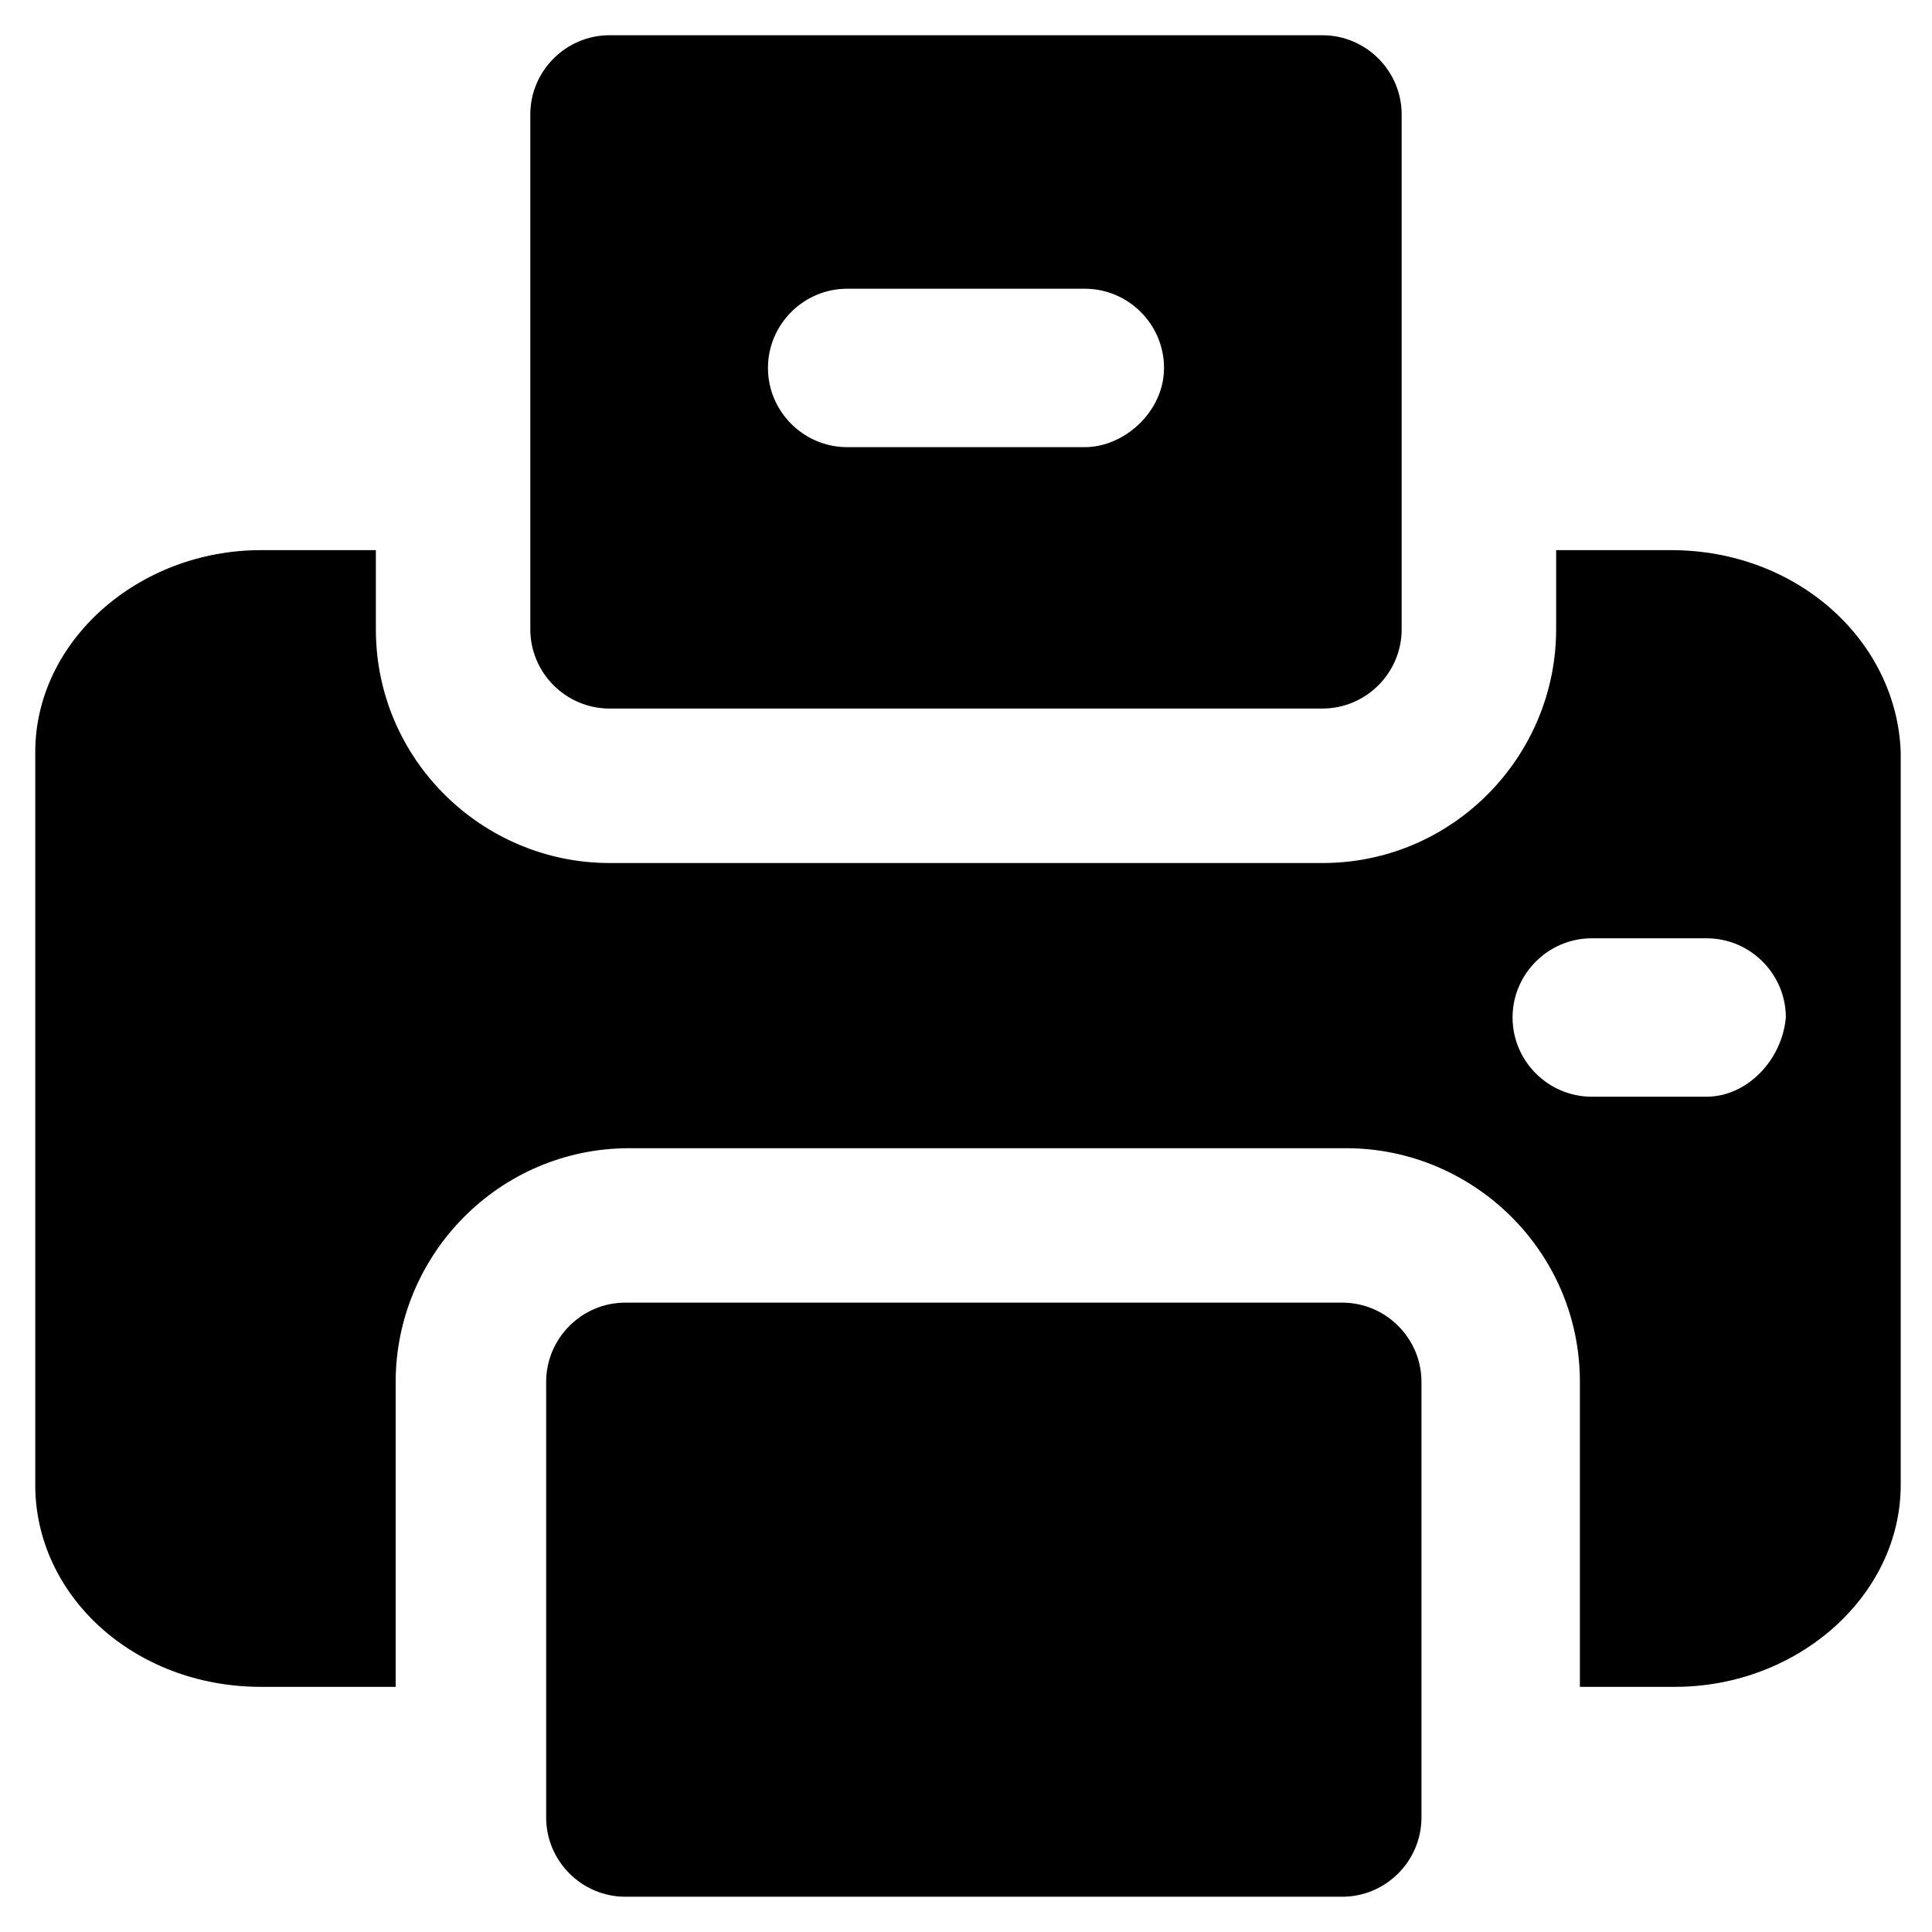
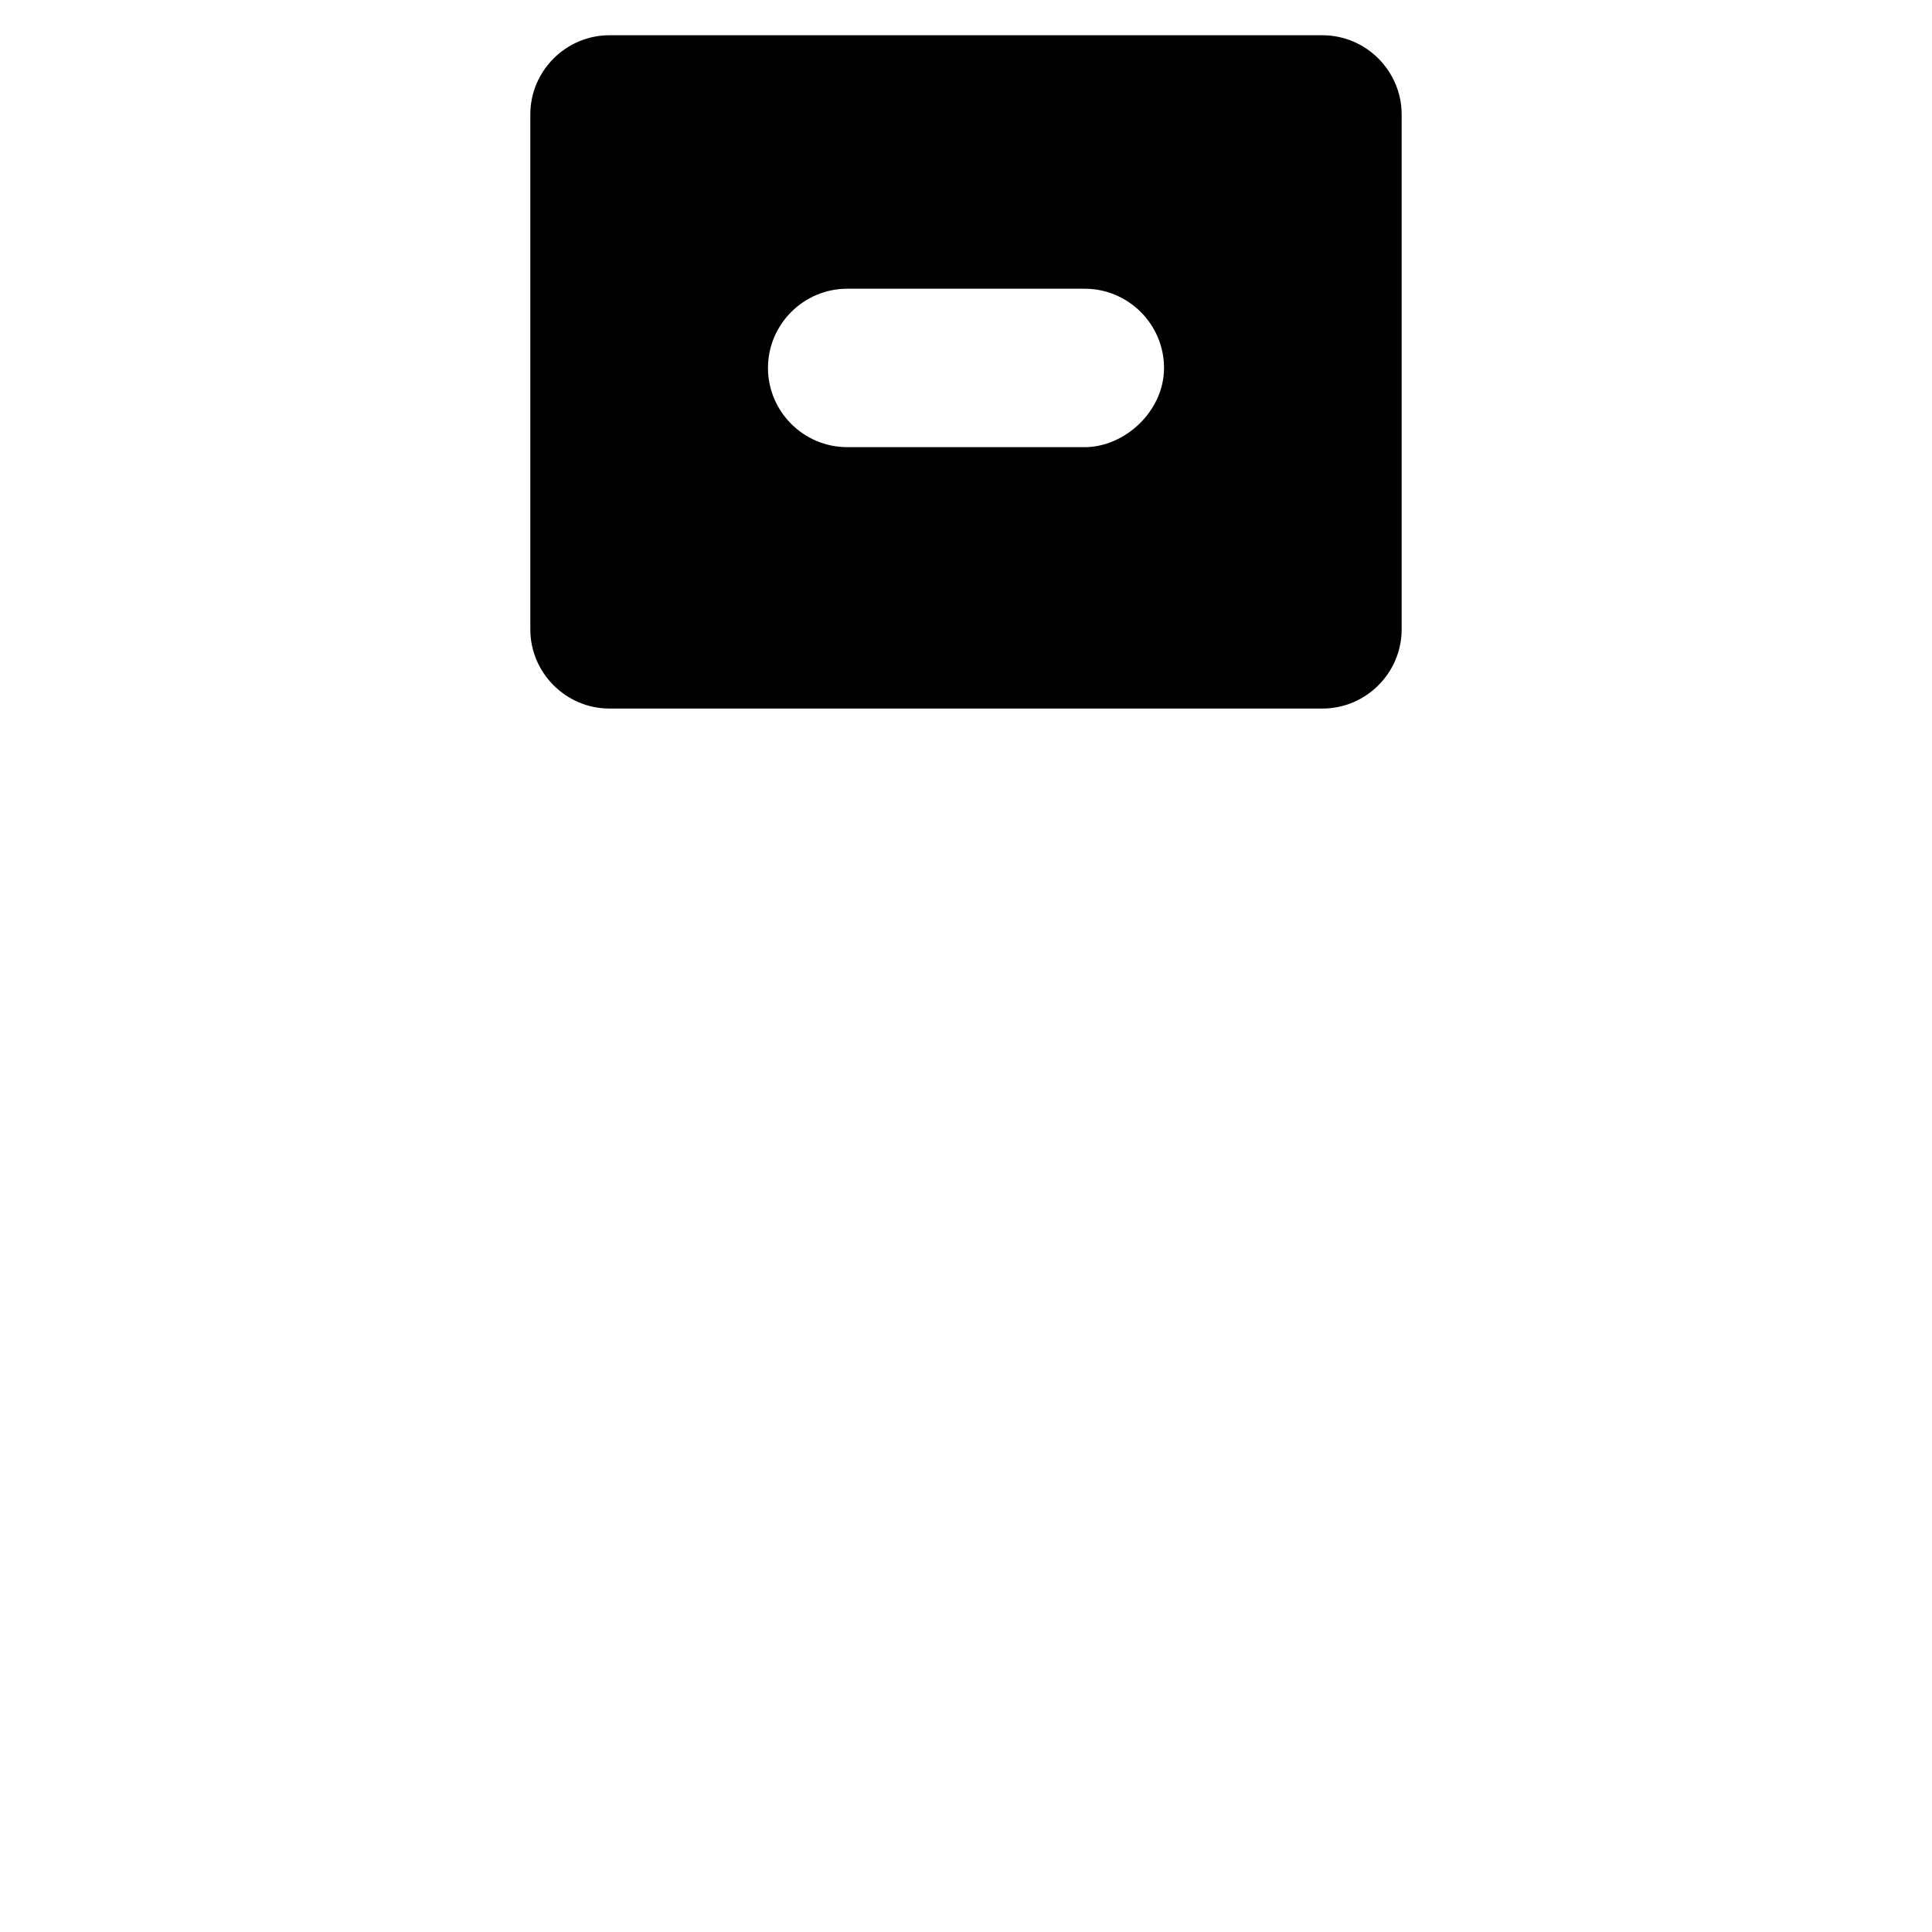
<svg xmlns="http://www.w3.org/2000/svg" fill="#000000" width="800px" height="800px" version="1.1" viewBox="144 144 512 512">
  <g>
    <path d="m494.46 153.34h-188.93c-11.547 0-20.992 9.445-20.992 20.992v136.45c0 11.547 9.445 20.992 20.992 20.992h188.93c11.547 0 20.992-9.445 20.992-20.992v-136.45c0-11.543-9.445-20.992-20.992-20.992zm-62.973 109.16h-62.977c-11.547 0-20.992-9.445-20.992-20.992 0-11.547 9.445-20.992 20.992-20.992h62.977c11.547 0 20.992 9.445 20.992 20.992 0 11.547-10.496 20.992-20.992 20.992z" />
-     <path d="m499.71 489.21h-189.98c-11.547 0-20.992 9.445-20.992 20.992v115.46c0 11.547 9.445 20.992 20.992 20.992h189.98c11.547 0 20.992-9.445 20.992-20.992v-115.46c0-11.547-9.445-20.992-20.992-20.992z" />
-     <path d="m586.83 289.79h-30.438v20.992c0 33.586-27.289 61.926-61.926 61.926h-188.93c-33.586 0-61.926-27.289-61.926-61.926v-20.992h-30.441c-32.539 0-59.828 24.141-59.828 53.531v194.18c0 29.391 26.238 53.531 59.828 53.531h35.688v-80.82c0-33.586 27.289-61.926 61.926-61.926h189.98c33.586 0 61.926 27.289 61.926 61.926v80.82h25.191c32.539 0 59.828-24.141 59.828-53.531v-194.18c-1.047-29.391-27.289-53.531-60.875-53.531zm9.445 144.85h-30.438c-11.547 0-20.992-9.445-20.992-20.992s9.445-20.992 20.992-20.992h30.438c11.547 0 20.992 9.445 20.992 20.992-1.051 11.543-10.496 20.992-20.992 20.992z" />
  </g>
</svg>